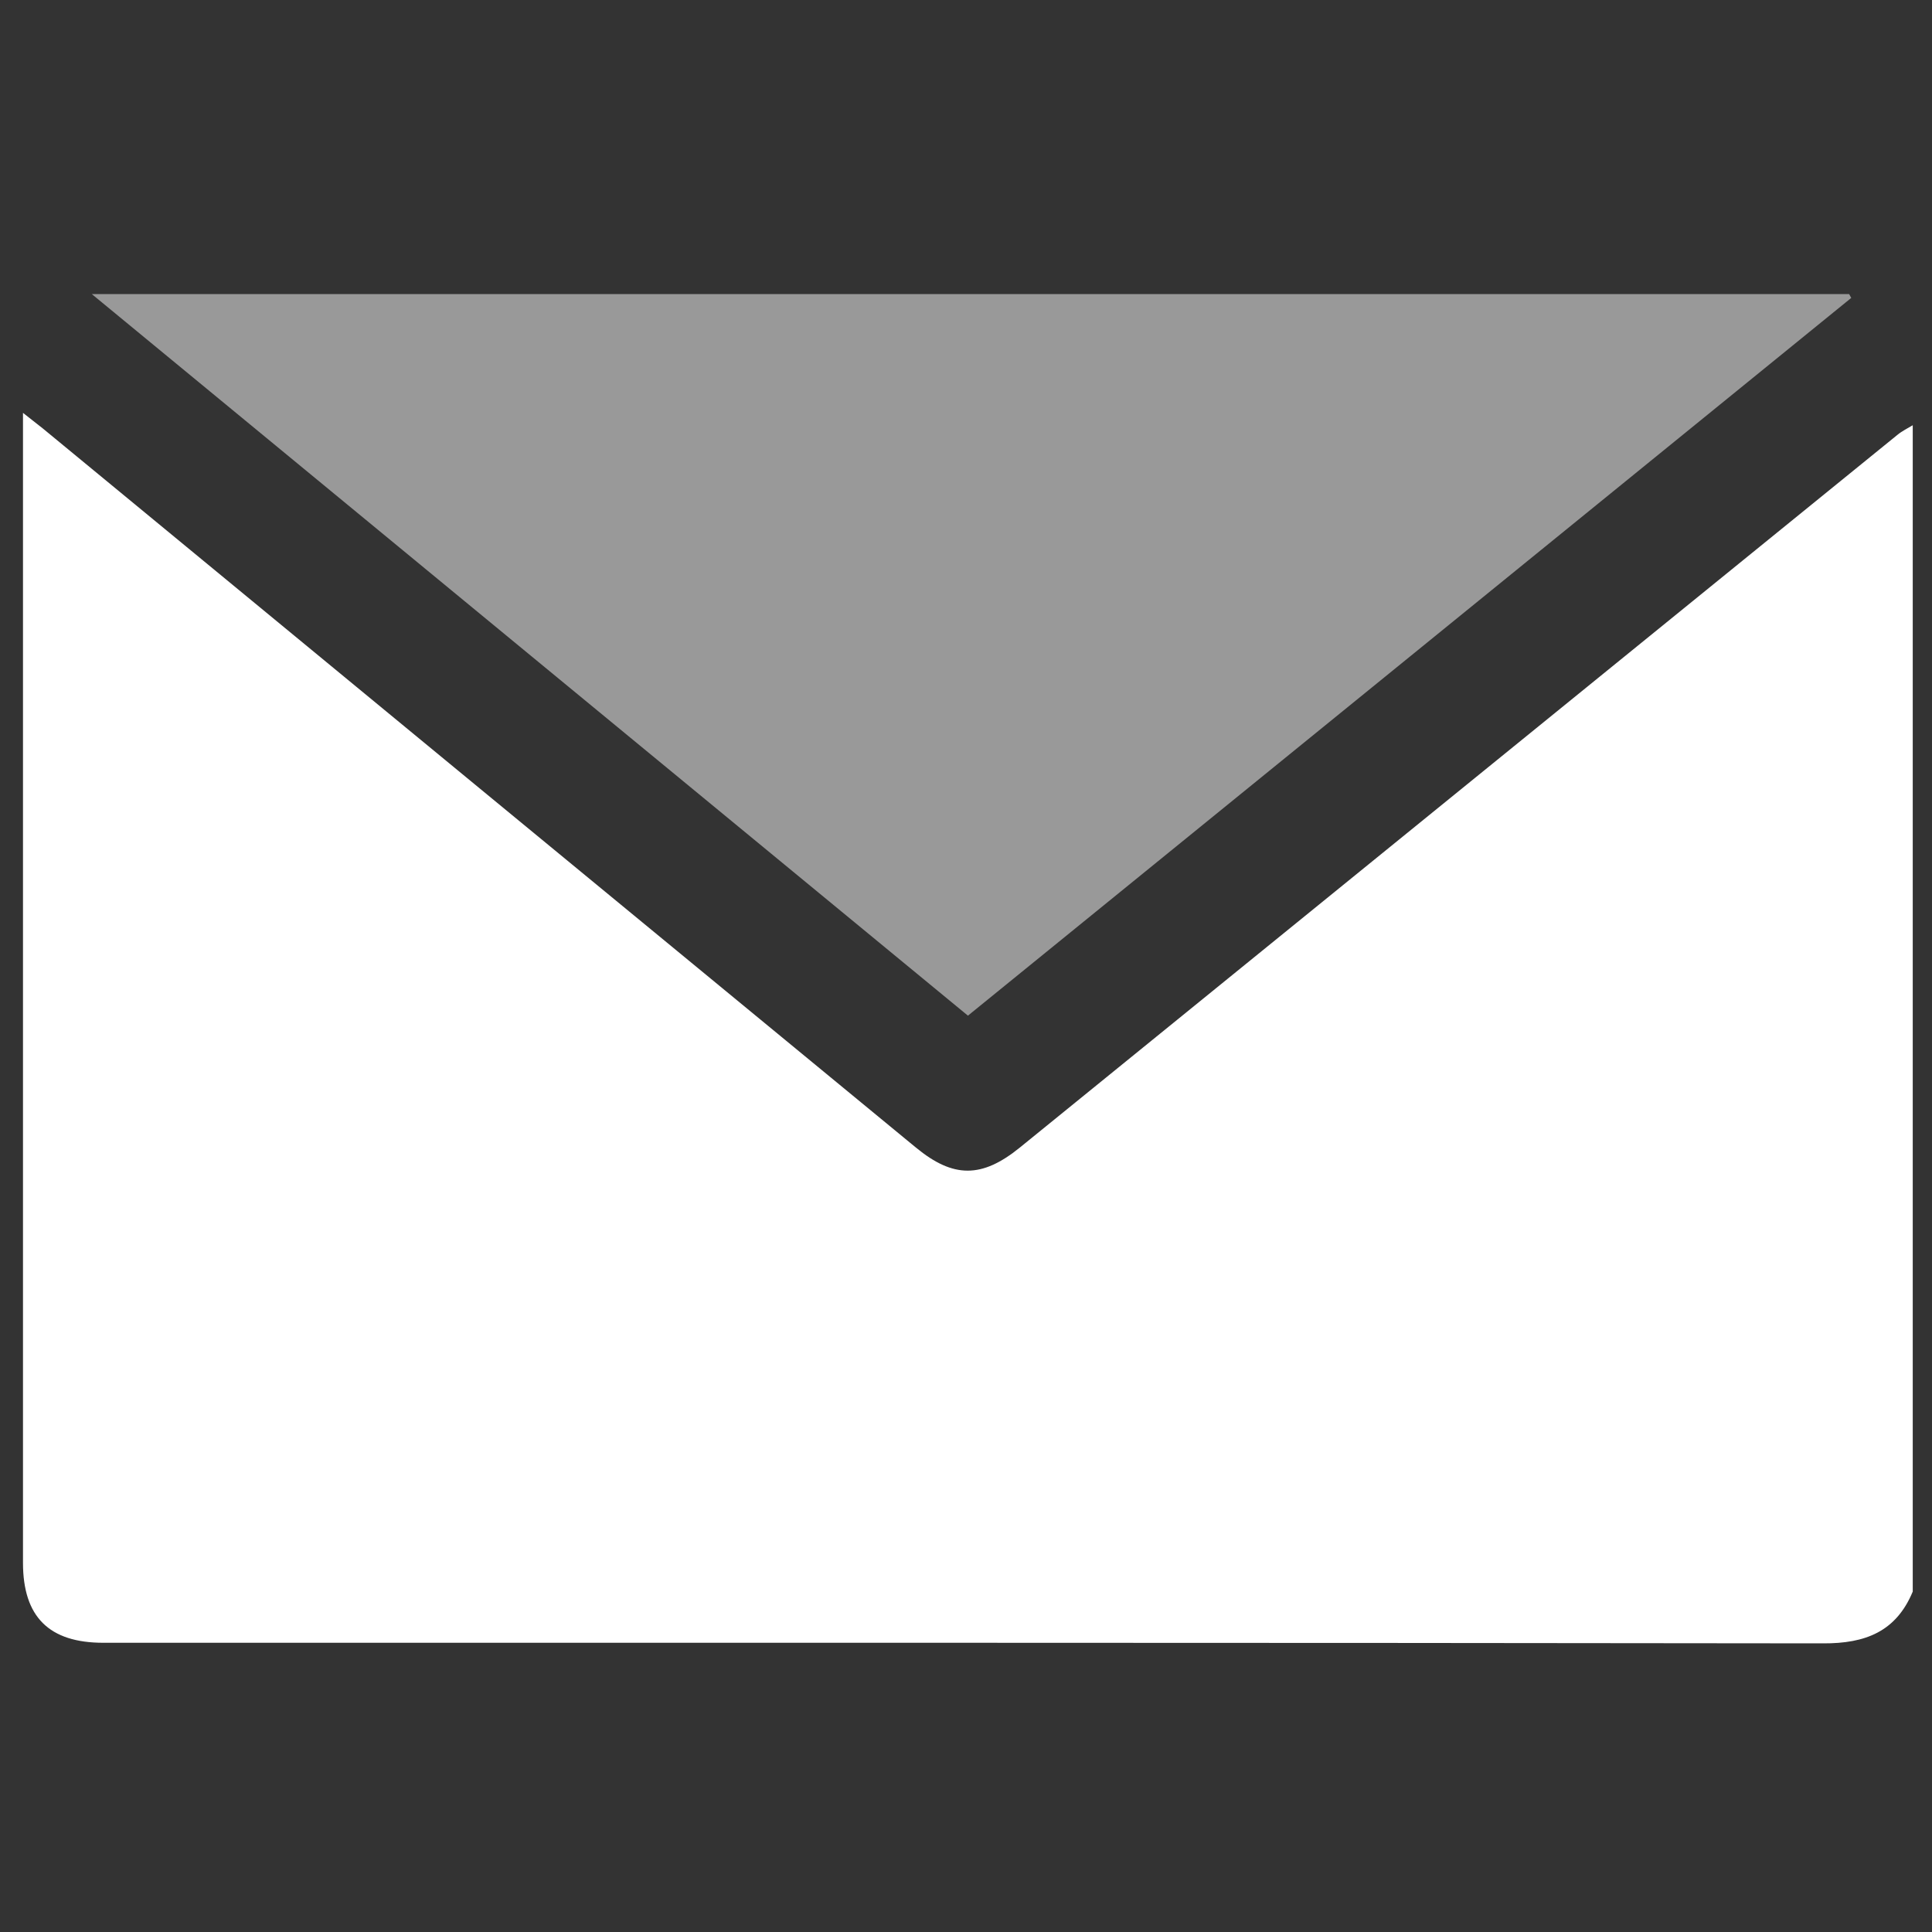
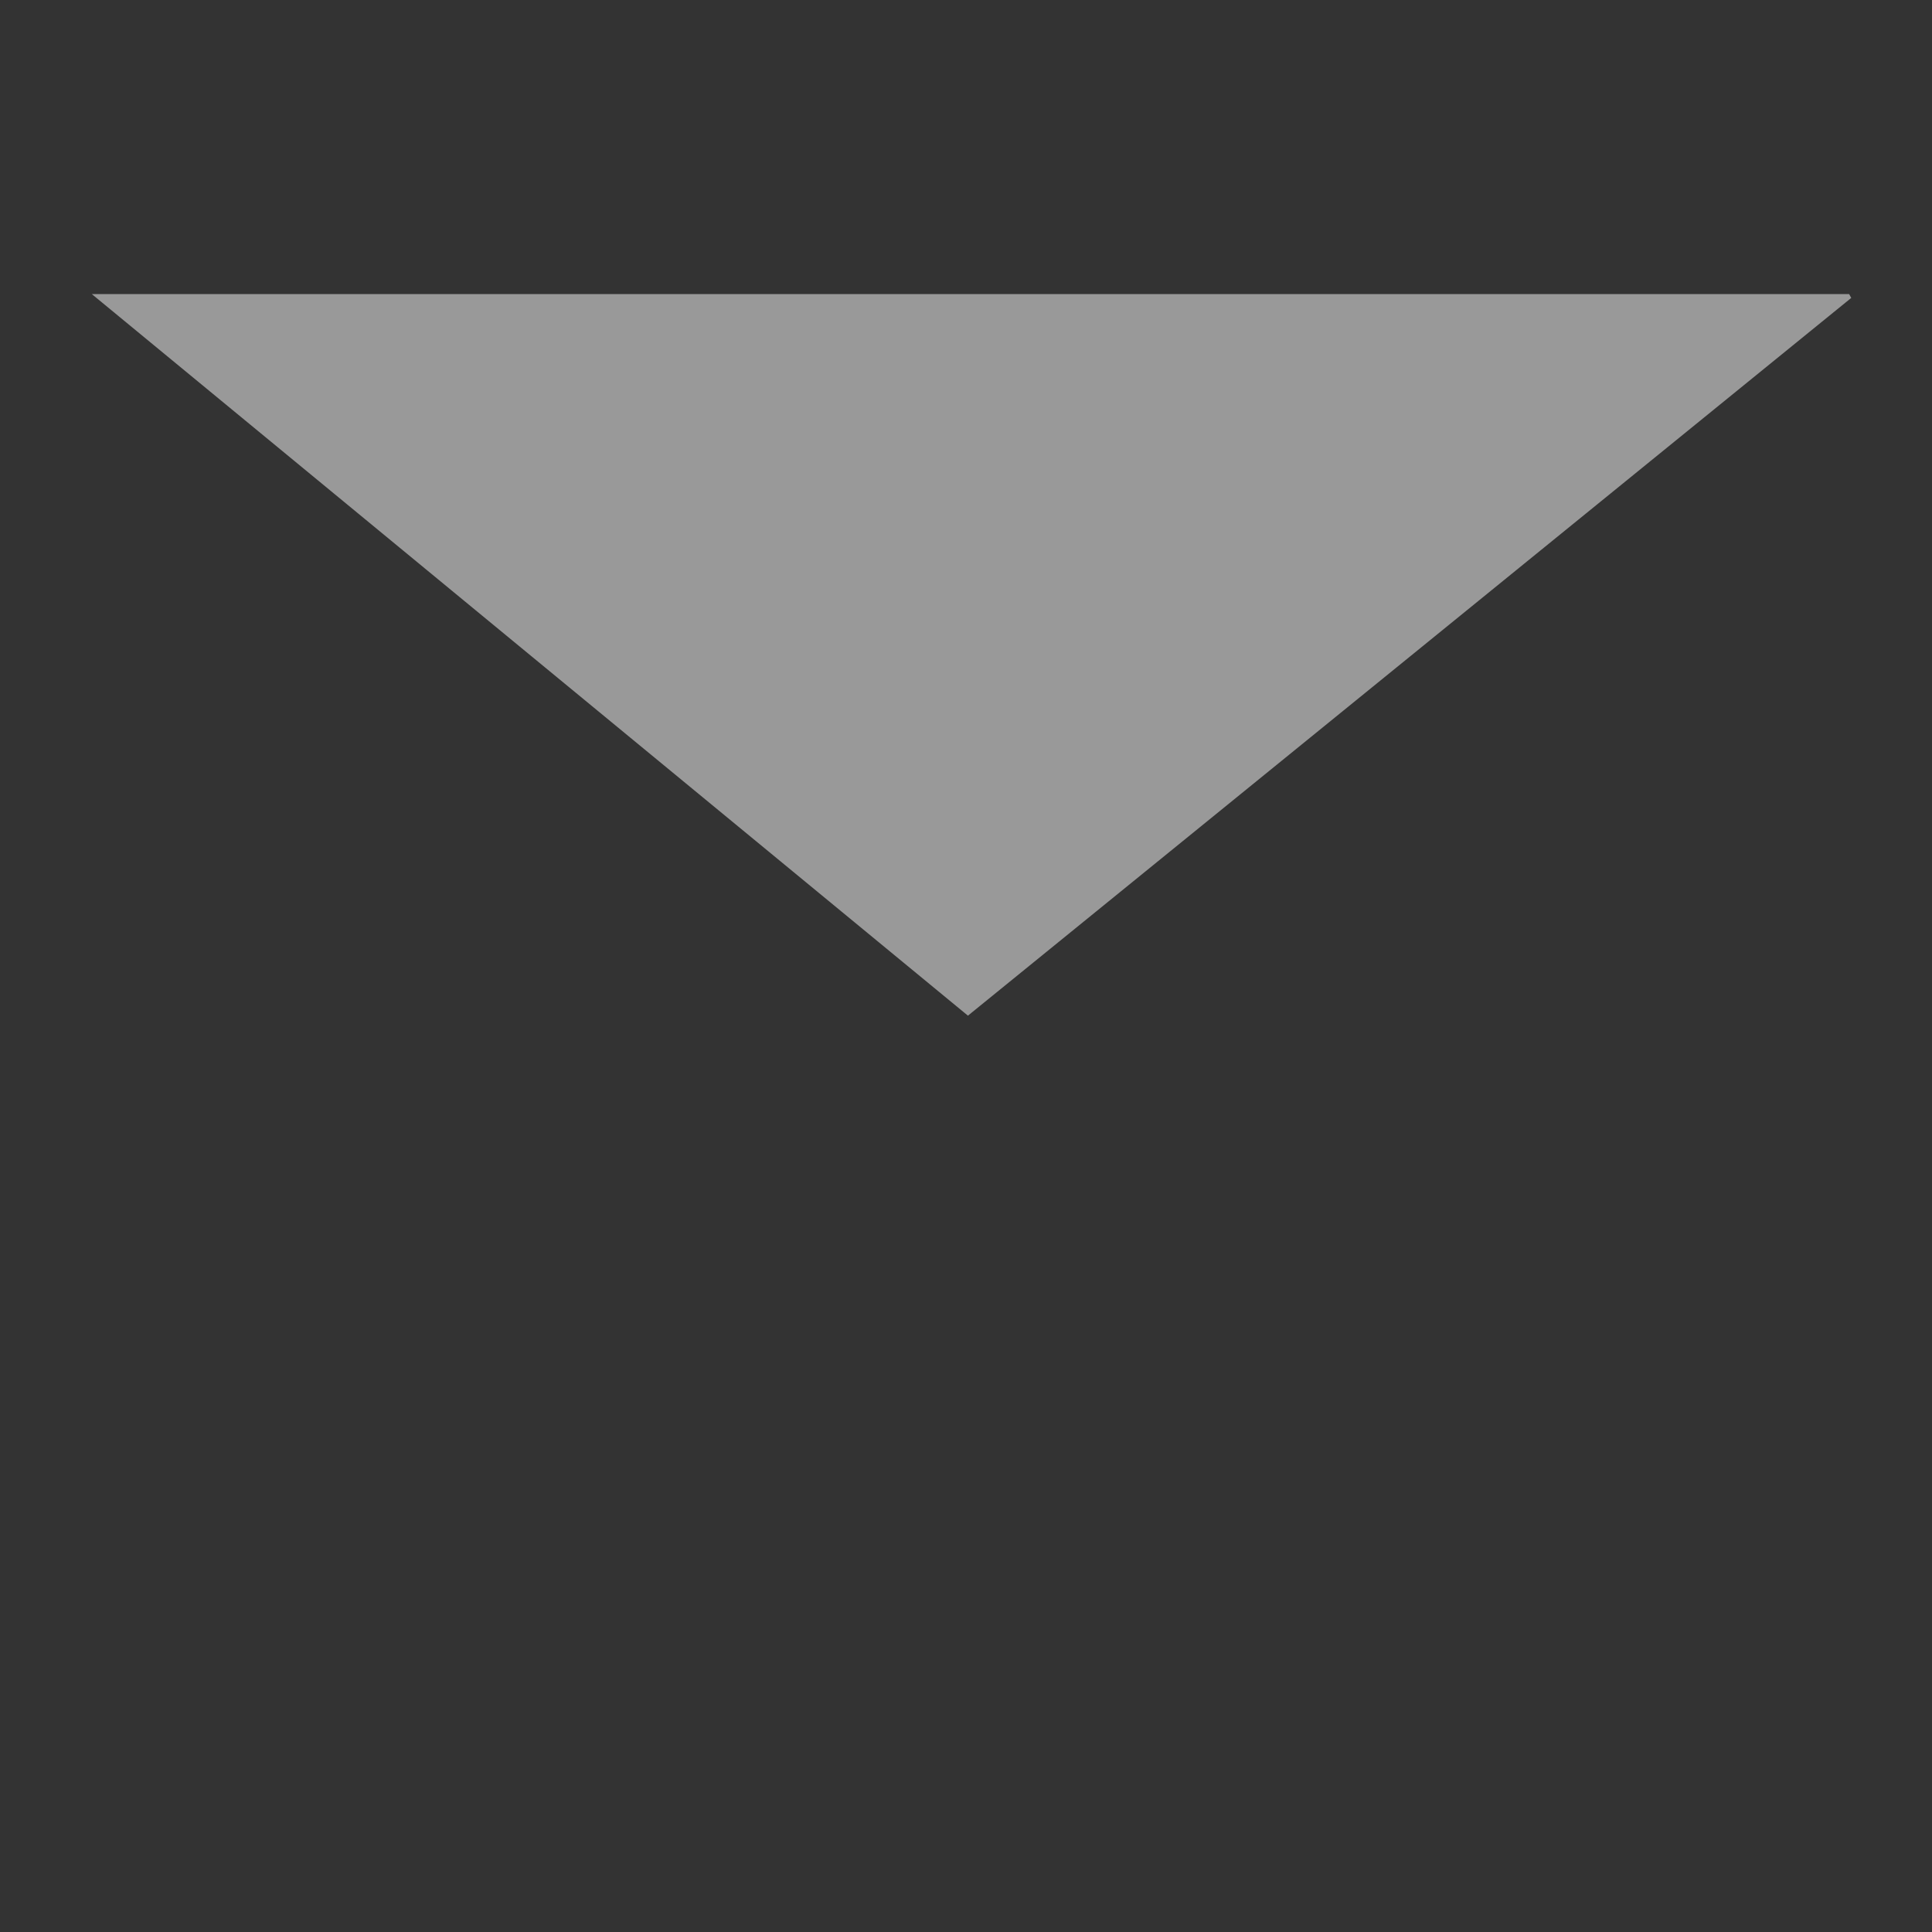
<svg xmlns="http://www.w3.org/2000/svg" width="30" height="30" viewBox="0 0 30 30" fill="none">
  <rect x="0" y="0" width="30" height="30" fill="#333333" stroke="none" />
-   <path d="M29.701 6.603C29.701 12.639 29.701 18.675 29.701 24.714C29.442 25.338 28.962 25.521 28.311 25.518C19.41 25.506 10.509 25.509 1.605 25.509C0.762 25.509 0.357 25.107 0.357 24.267C0.357 18.423 0.357 12.576 0.357 6.732C0.357 6.642 0.357 6.552 0.357 6.411C0.492 6.516 0.579 6.585 0.666 6.654C5.184 10.377 9.702 14.1 14.223 17.82C14.803 18.297 15.246 18.297 15.835 17.82C20.38 14.13 24.922 10.44 29.466 6.75C29.535 6.693 29.622 6.651 29.701 6.603Z" fill="white" />
  <path d="M1.425 4.566C10.569 4.566 19.641 4.566 28.713 4.566C28.725 4.587 28.734 4.605 28.746 4.626C24.183 8.337 19.617 12.042 15.03 15.771C10.509 12.048 5.994 8.331 1.425 4.566Z" fill="white" fill-opacity="0.5" />
</svg>